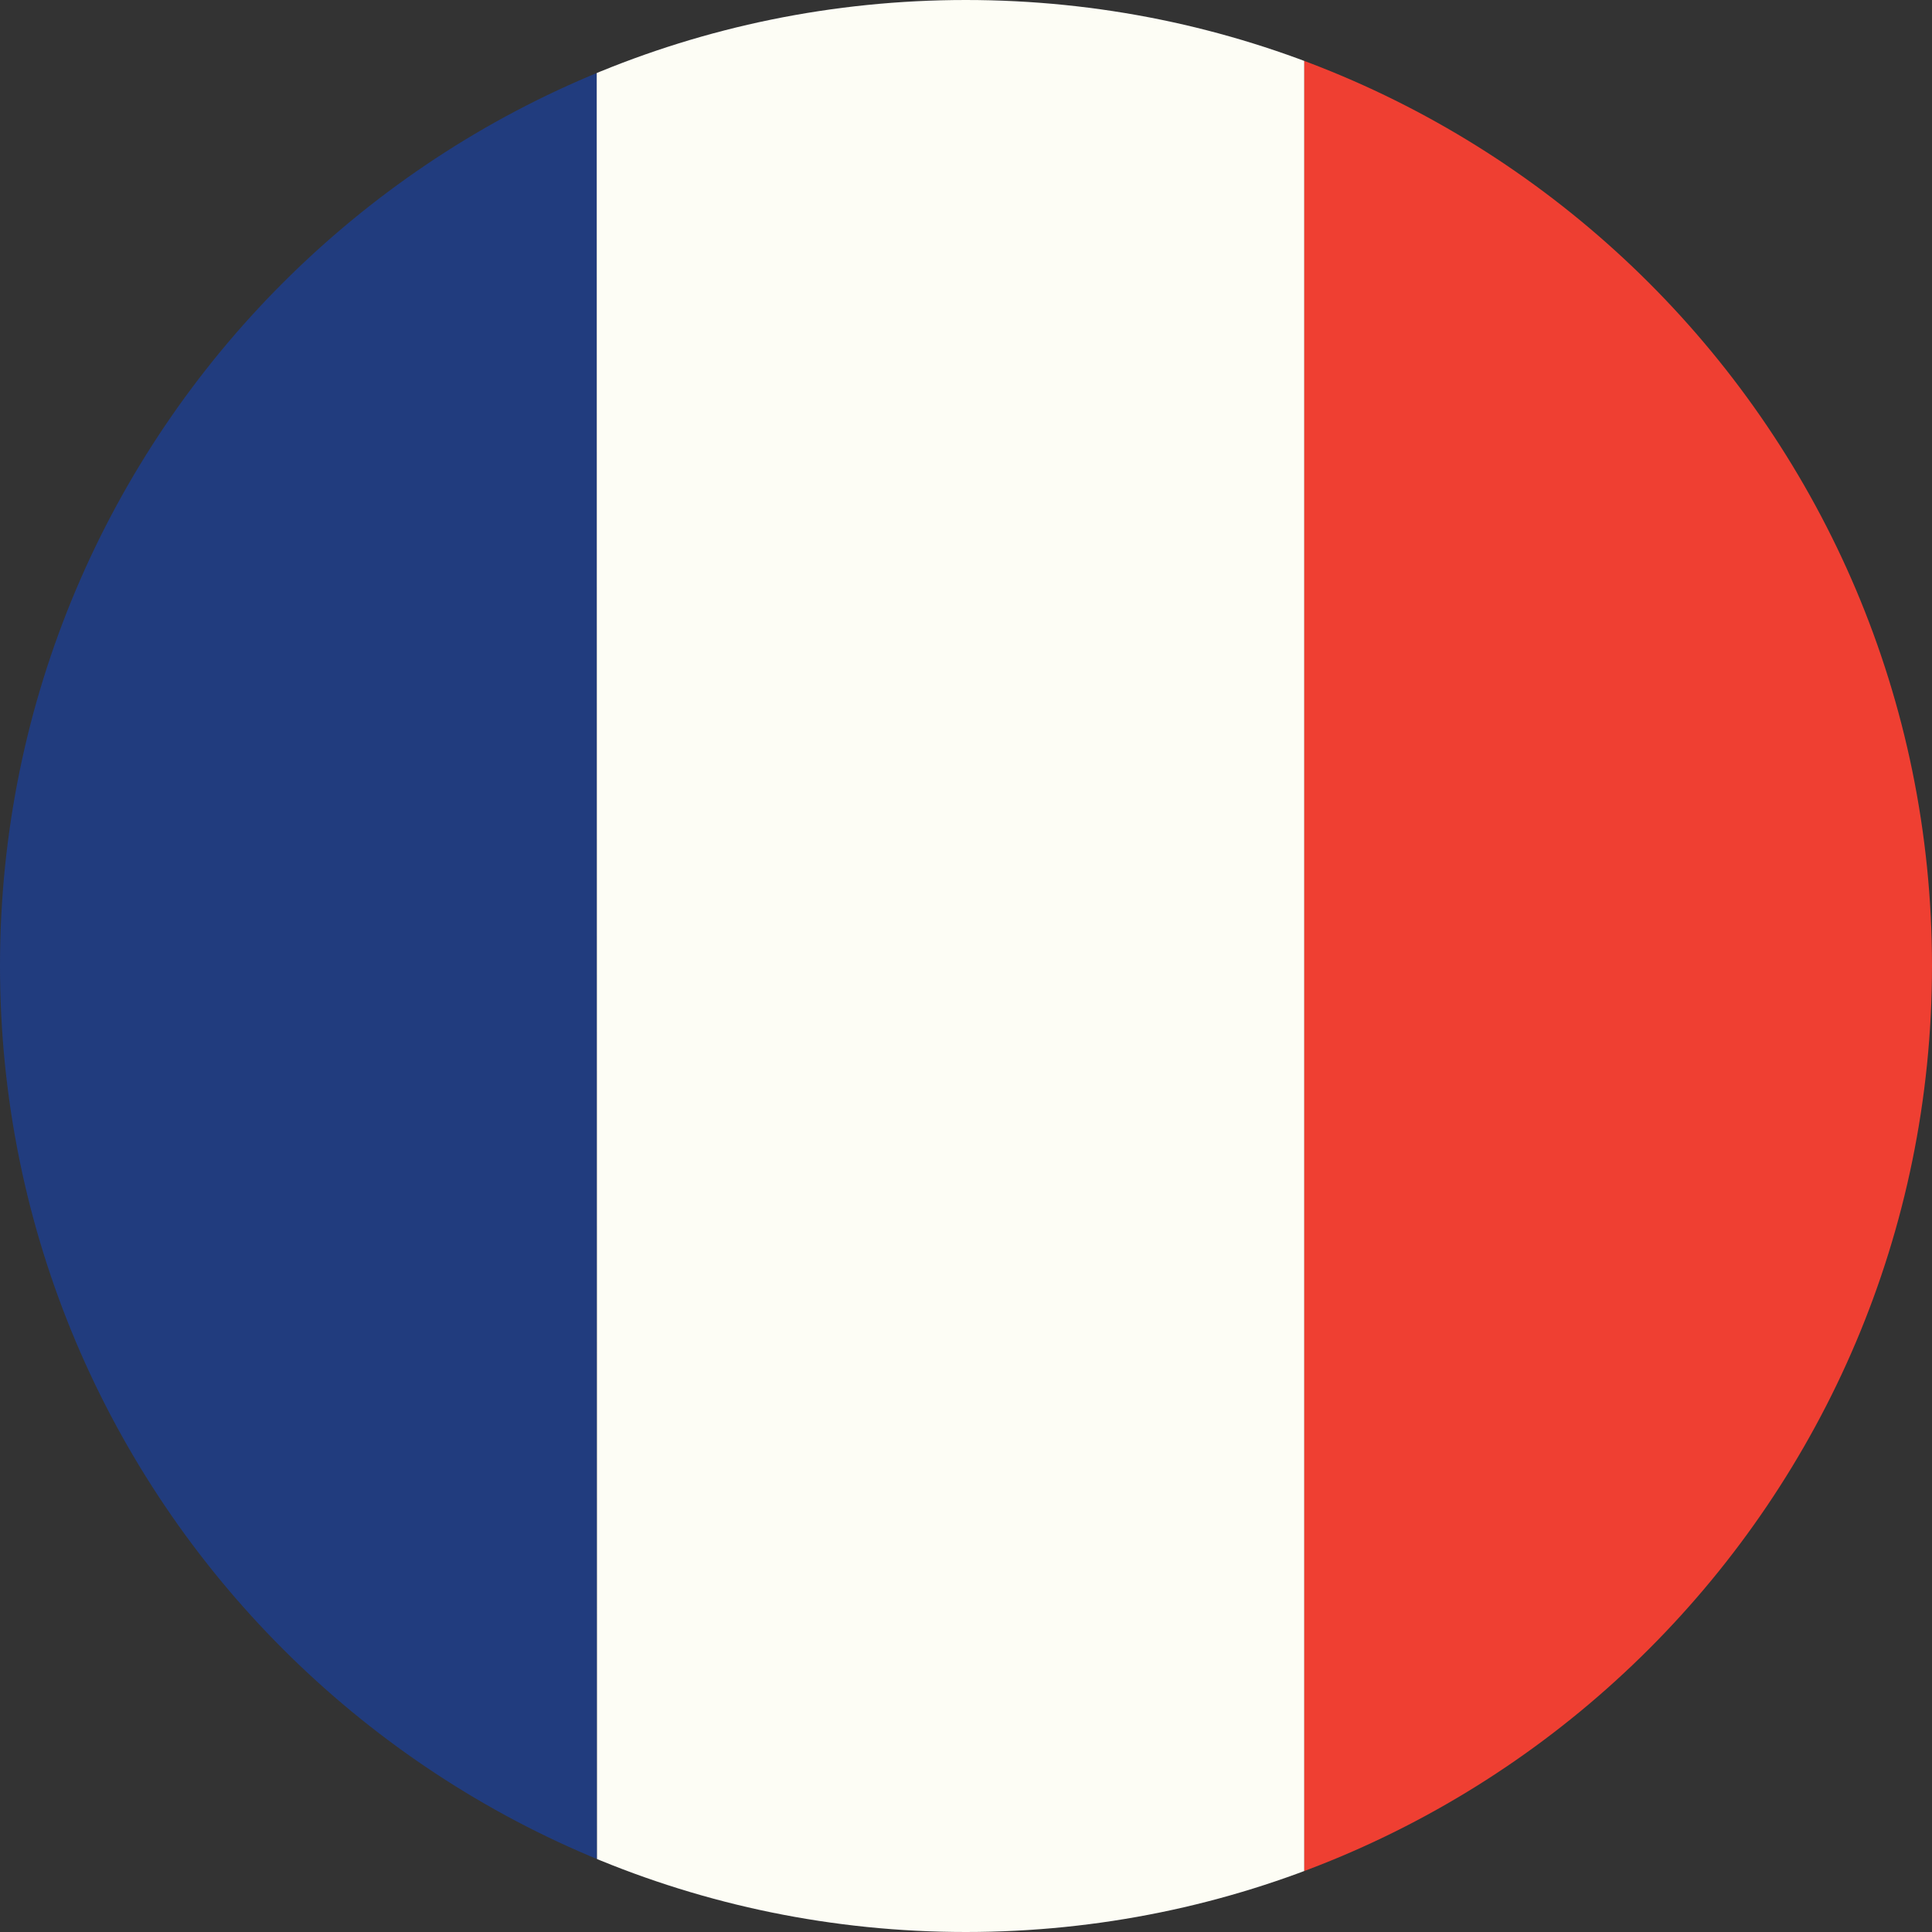
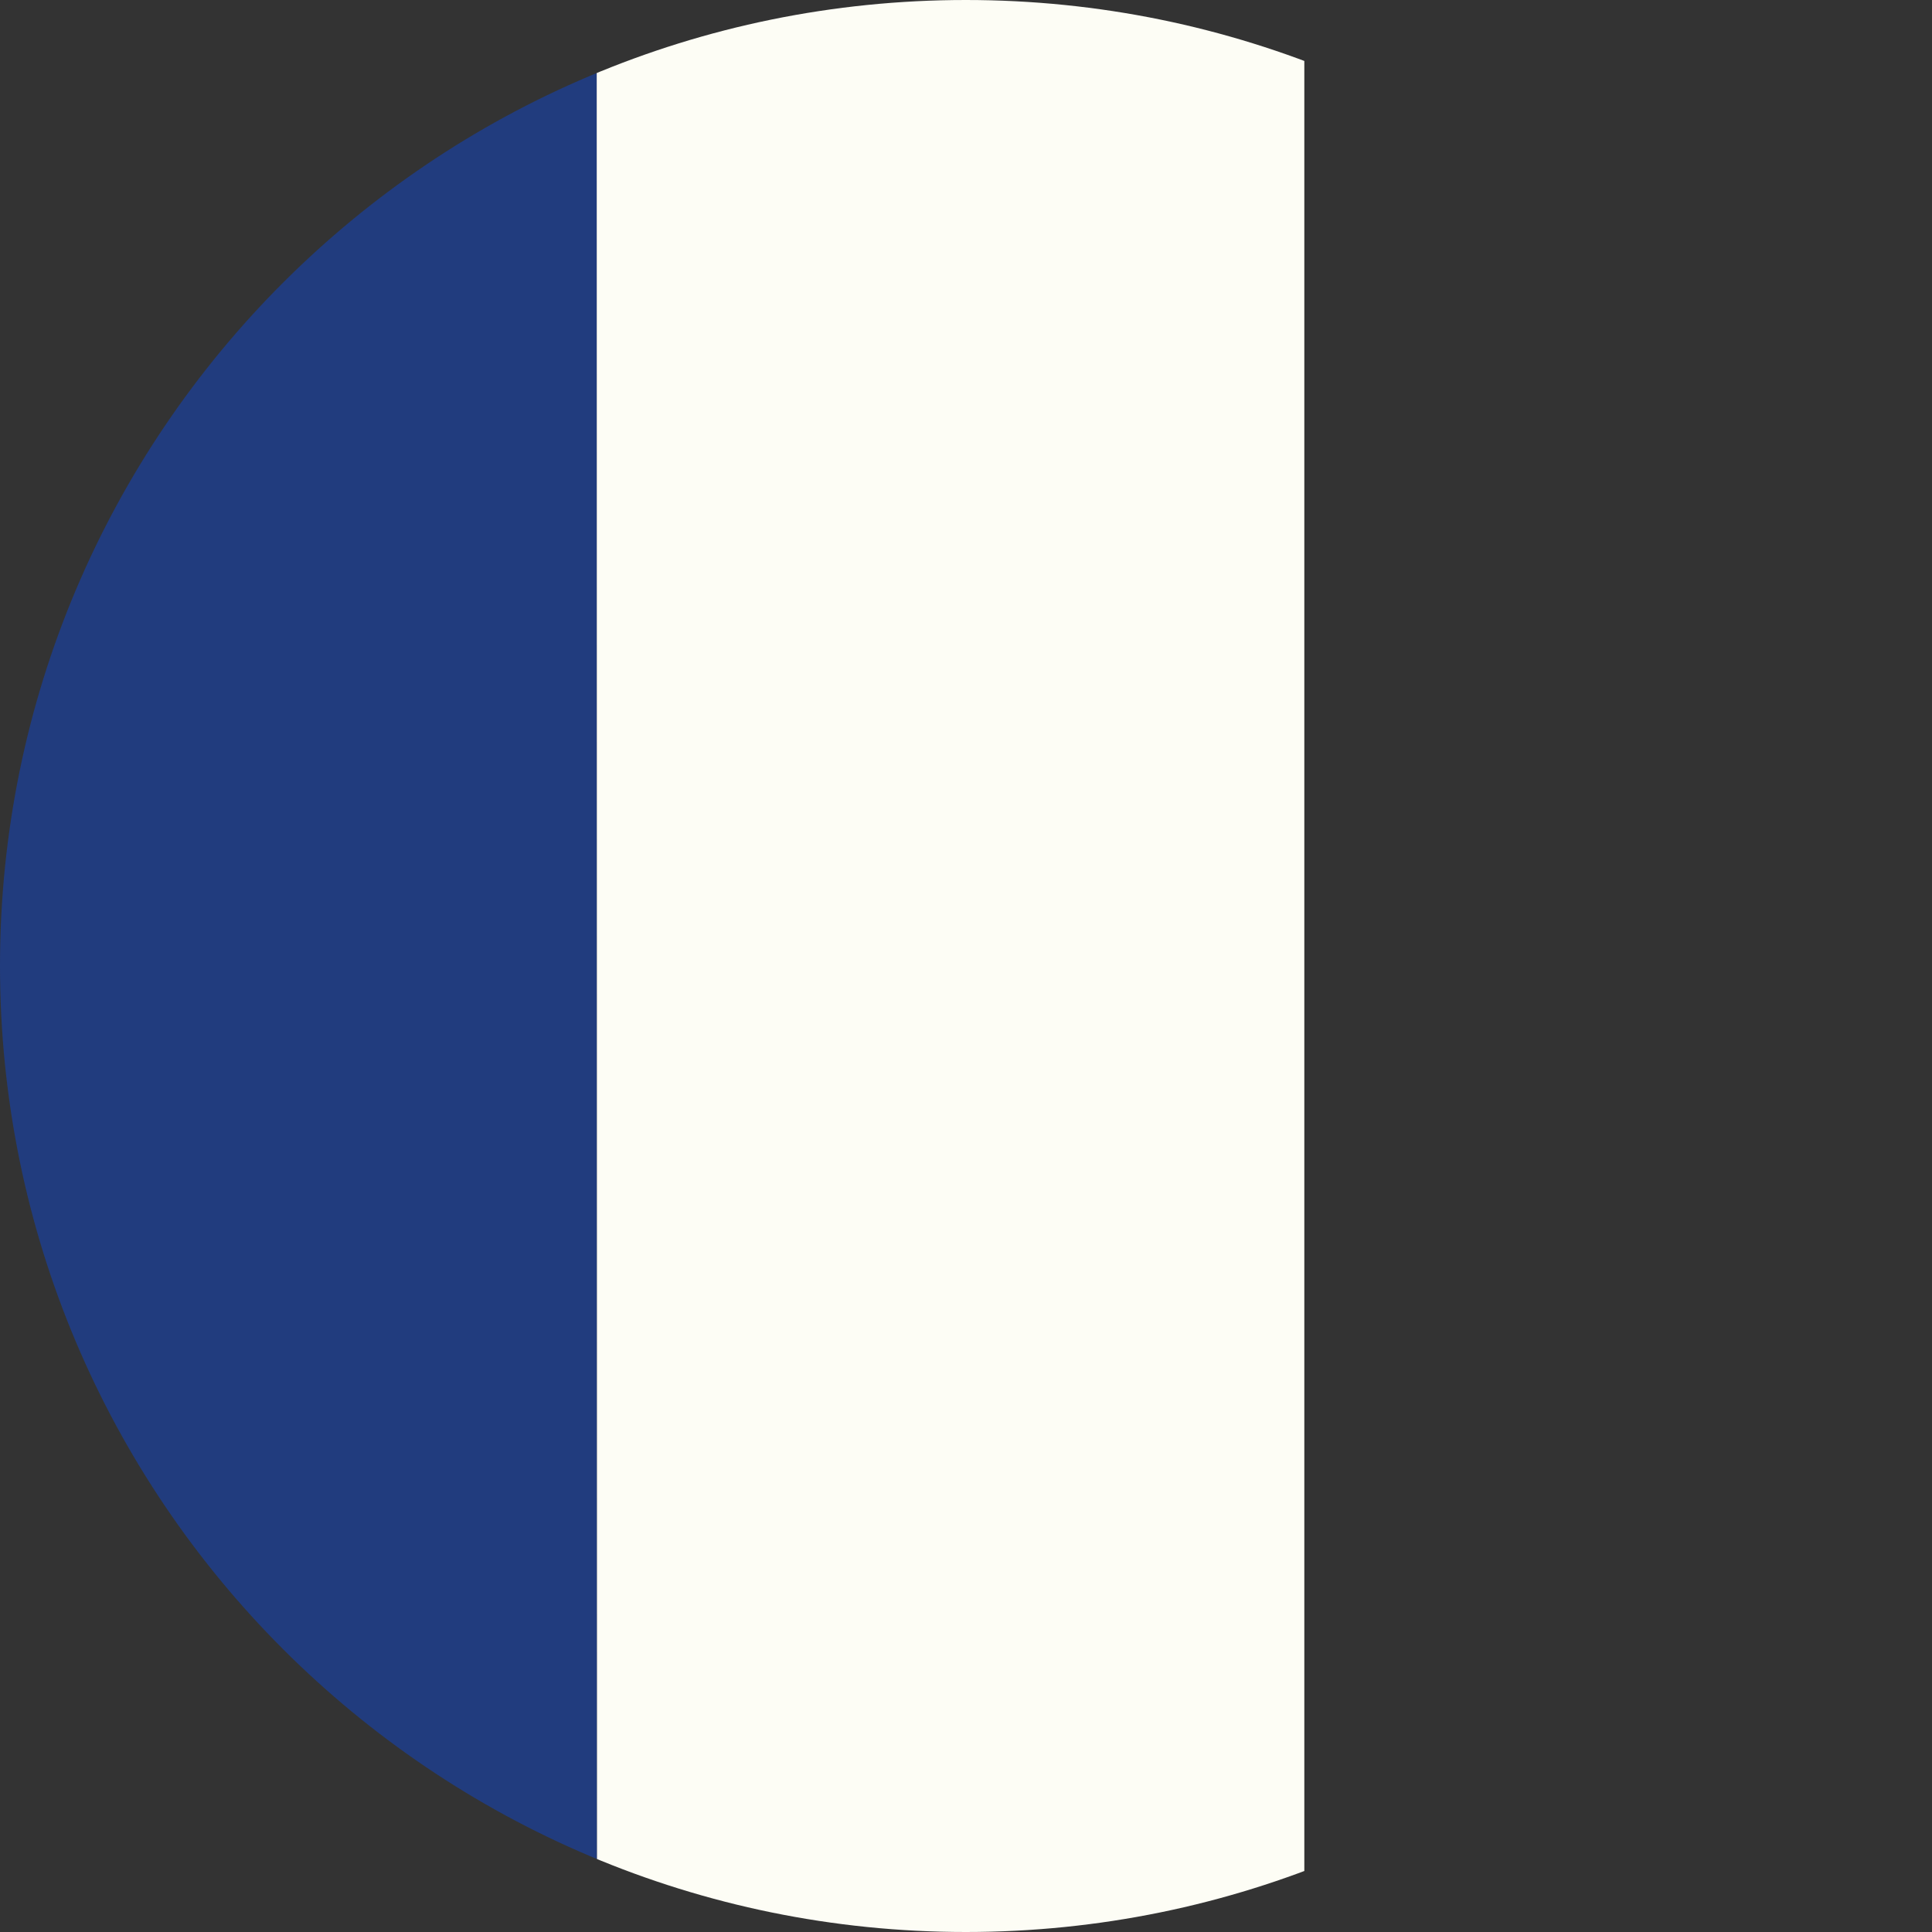
<svg xmlns="http://www.w3.org/2000/svg" xml:space="preserve" width="30px" height="30px" version="1.1" style="shape-rendering:geometricPrecision; text-rendering:geometricPrecision; image-rendering:optimizeQuality; fill-rule:evenodd; clip-rule:evenodd" viewBox="0 0 6.113 6.113">
  <rect x="0" y="0" width="6.113" height="6.113" fill="#333333" stroke="none" />
  <defs>
    <style type="text/css">
   
    .fil4 {fill:none}
    .fil0 {fill:#213C7E}
    .fil3 {fill:#D6D6D6}
    .fil2 {fill:#EF3F32}
    .fil1 {fill:#FDFDF5}
   
  </style>
    <clipPath id="id0">
      <path d="M3.056 0c1.688,0 3.057,1.368 3.057,3.056 0,1.688 -1.369,3.057 -3.057,3.057 -1.688,0 -3.056,-1.369 -3.056,-3.057 0,-1.688 1.368,-3.056 3.056,-3.056z" />
    </clipPath>
  </defs>
  <g id="Layer_x0020_1">
    <g>
  </g>
    <g style="clip-path:url(#id0)">
      <g>
        <g id="_2145944225424">
          <path class="fil0" d="M-0.349 6.215c0.23,0.011 2.177,0.027 2.238,-0.008l-0.001 -6.433 -2.237 0 0 6.441z" />
          <path class="fil1" d="M1.889 6.207c0.076,0.039 0.925,0.009 1.112,0.009 0.158,0 1.058,0.024 1.126,-0.011l0 -6.431 -2.239 0 0.001 6.433z" />
-           <path class="fil2" d="M4.127 6.205c0.043,0.033 2.004,0.009 2.24,0.013l-0.004 -6.444 -2.236 0 0 6.431z" />
          <path class="fil3" d="M4.127 6.205c-0.068,0.035 -0.968,0.011 -1.126,0.011 -0.187,0 -1.036,0.03 -1.112,-0.009 -0.061,0.035 -2.008,0.019 -2.238,0.008l0 0.021c0.032,0.032 0.002,-0.015 0.015,0.039 0.005,0.019 -0.004,0.008 0.007,0.046 0.145,0.022 3.244,0.005 3.383,0.005 0.081,0 3.303,0.019 3.392,-0.009l-0.002 -6.543 -0.083 0 0.004 6.444c-0.236,-0.004 -2.197,0.02 -2.24,-0.013z" />
          <path class="fil1" d="M-0.349 6.339l6.811 0 0 -6.565 -0.016 0 0.002 6.543c-0.089,0.028 -3.311,0.009 -3.392,0.009 -0.139,0 -3.238,0.017 -3.383,-0.005 -0.011,-0.038 -0.002,-0.027 -0.007,-0.046 -0.013,-0.054 0.017,-0.007 -0.015,-0.039l0 0.103z" />
        </g>
      </g>
    </g>
    <path class="fil4" d="M3.056 0c1.688,0 3.057,1.368 3.057,3.056 0,1.688 -1.369,3.057 -3.057,3.057 -1.688,0 -3.056,-1.369 -3.056,-3.057 0,-1.688 1.368,-3.056 3.056,-3.056z" />
  </g>
</svg>